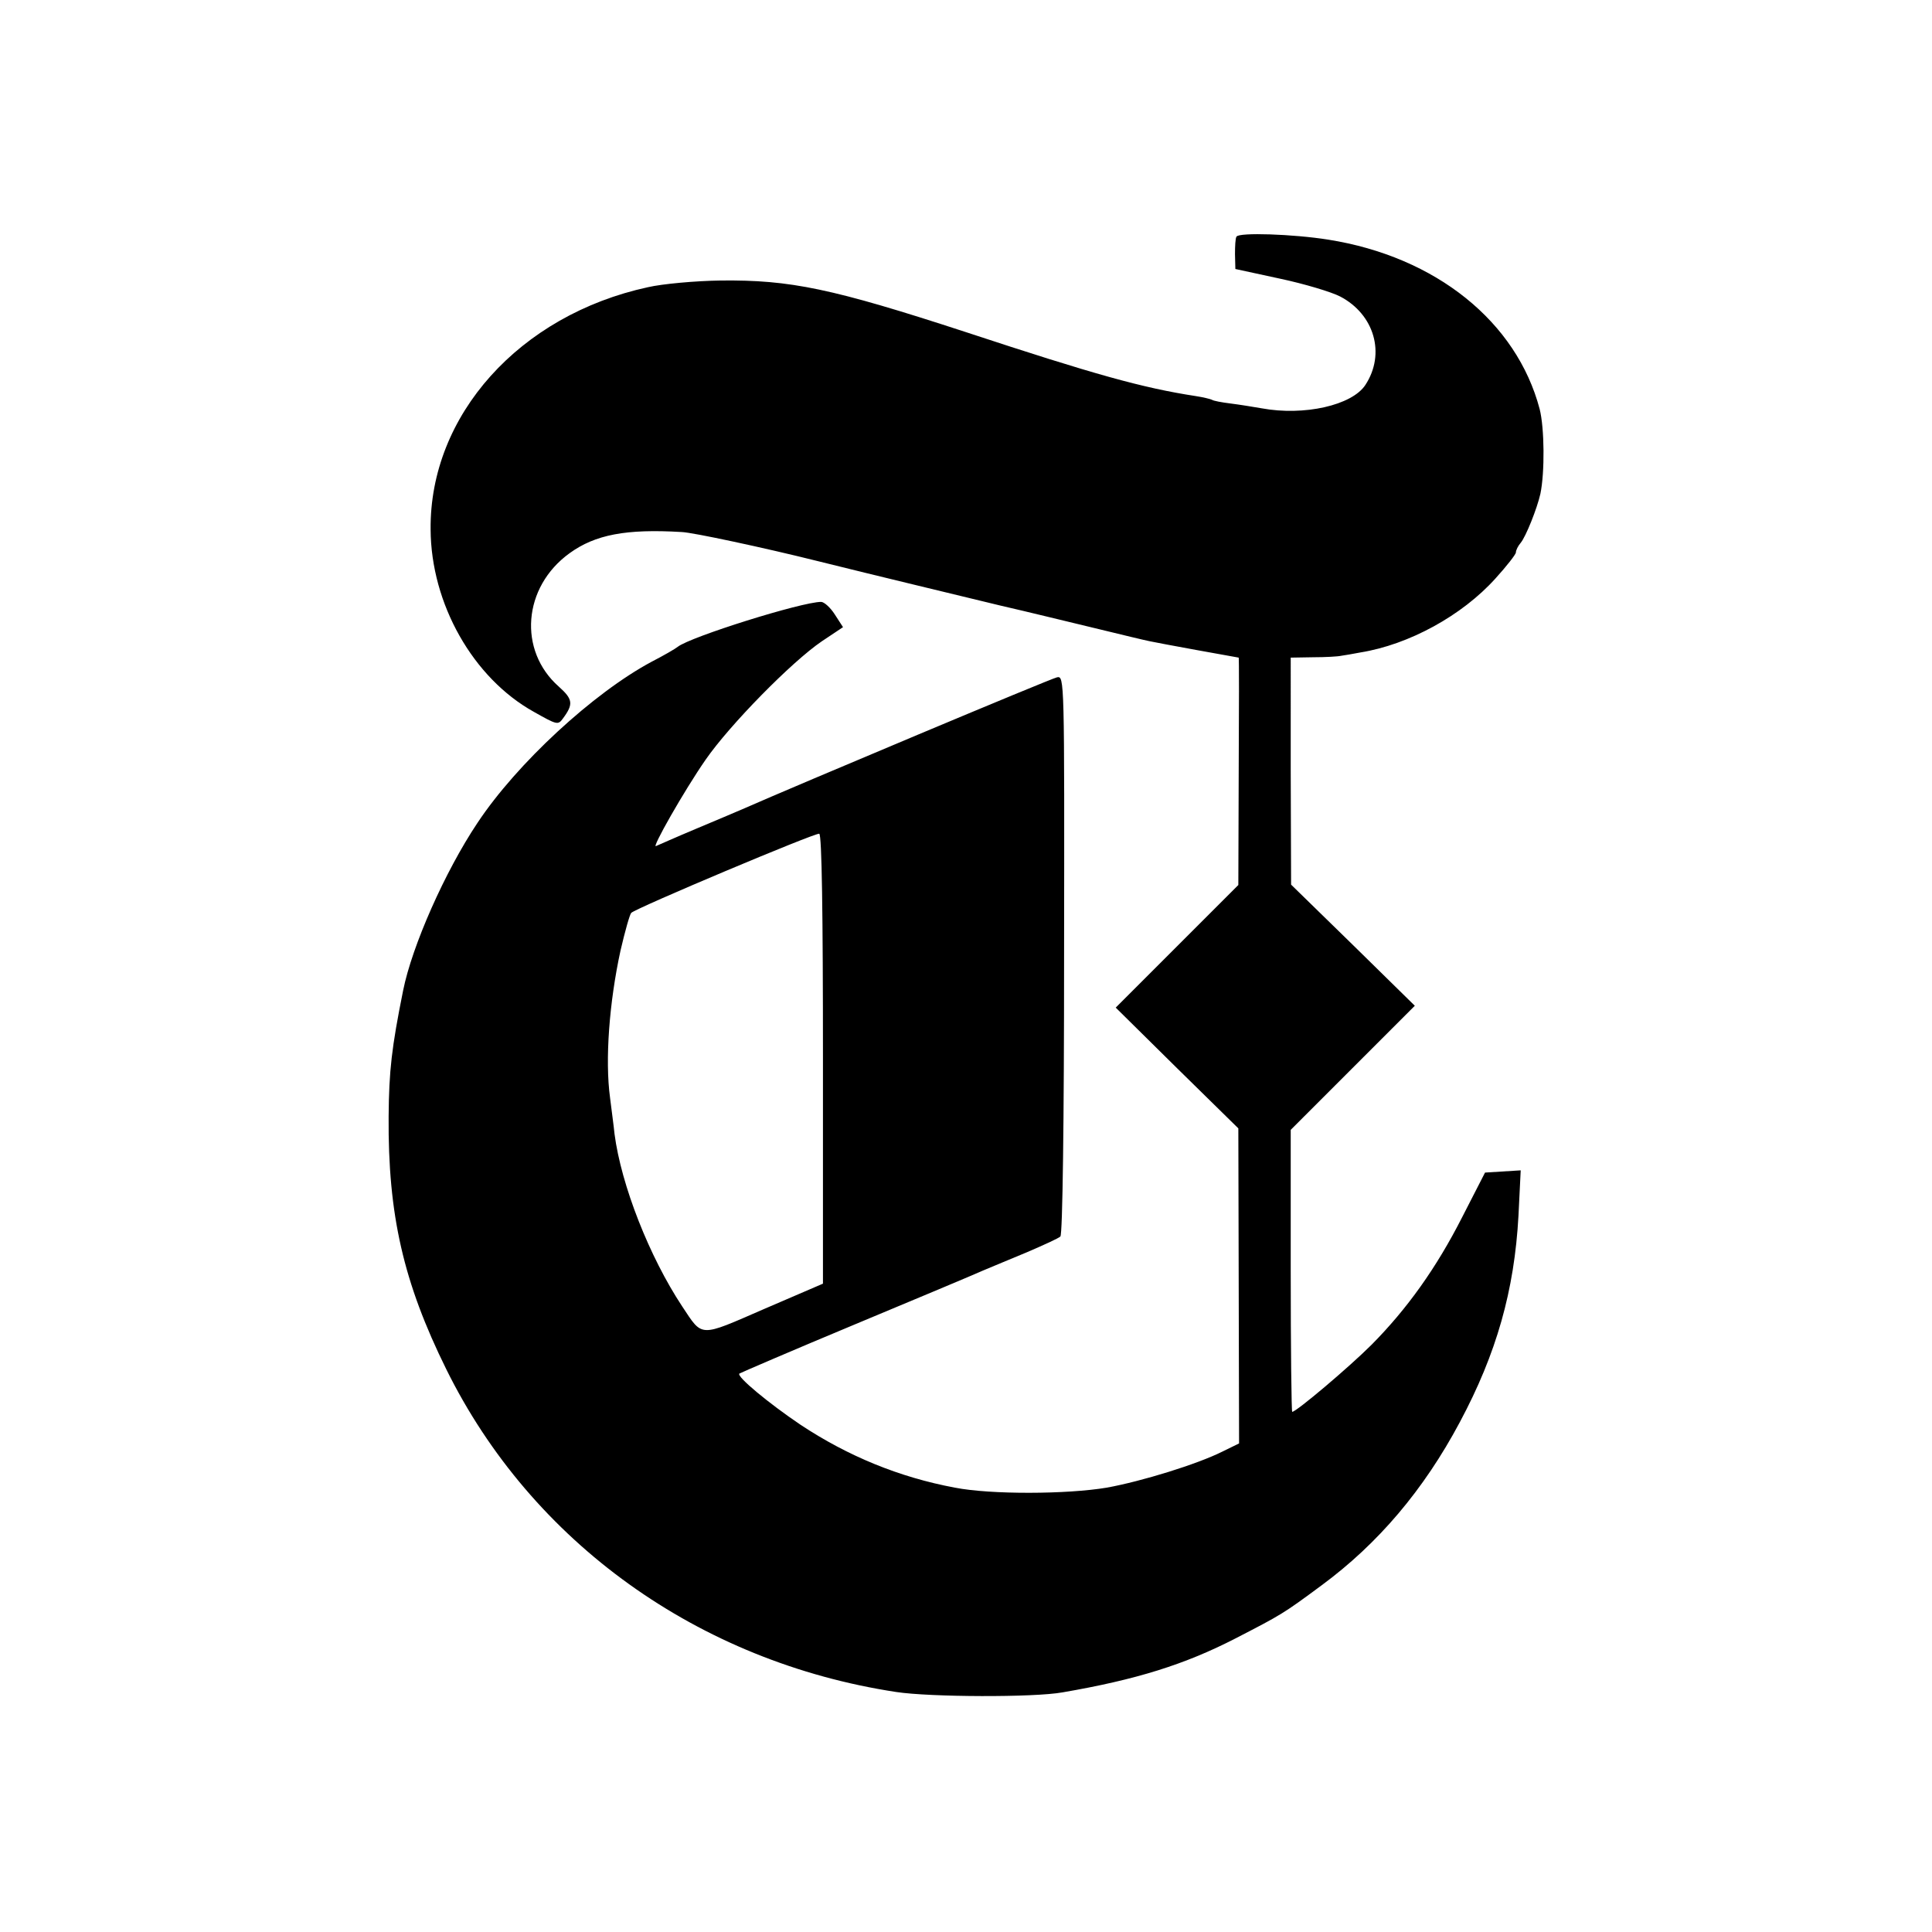
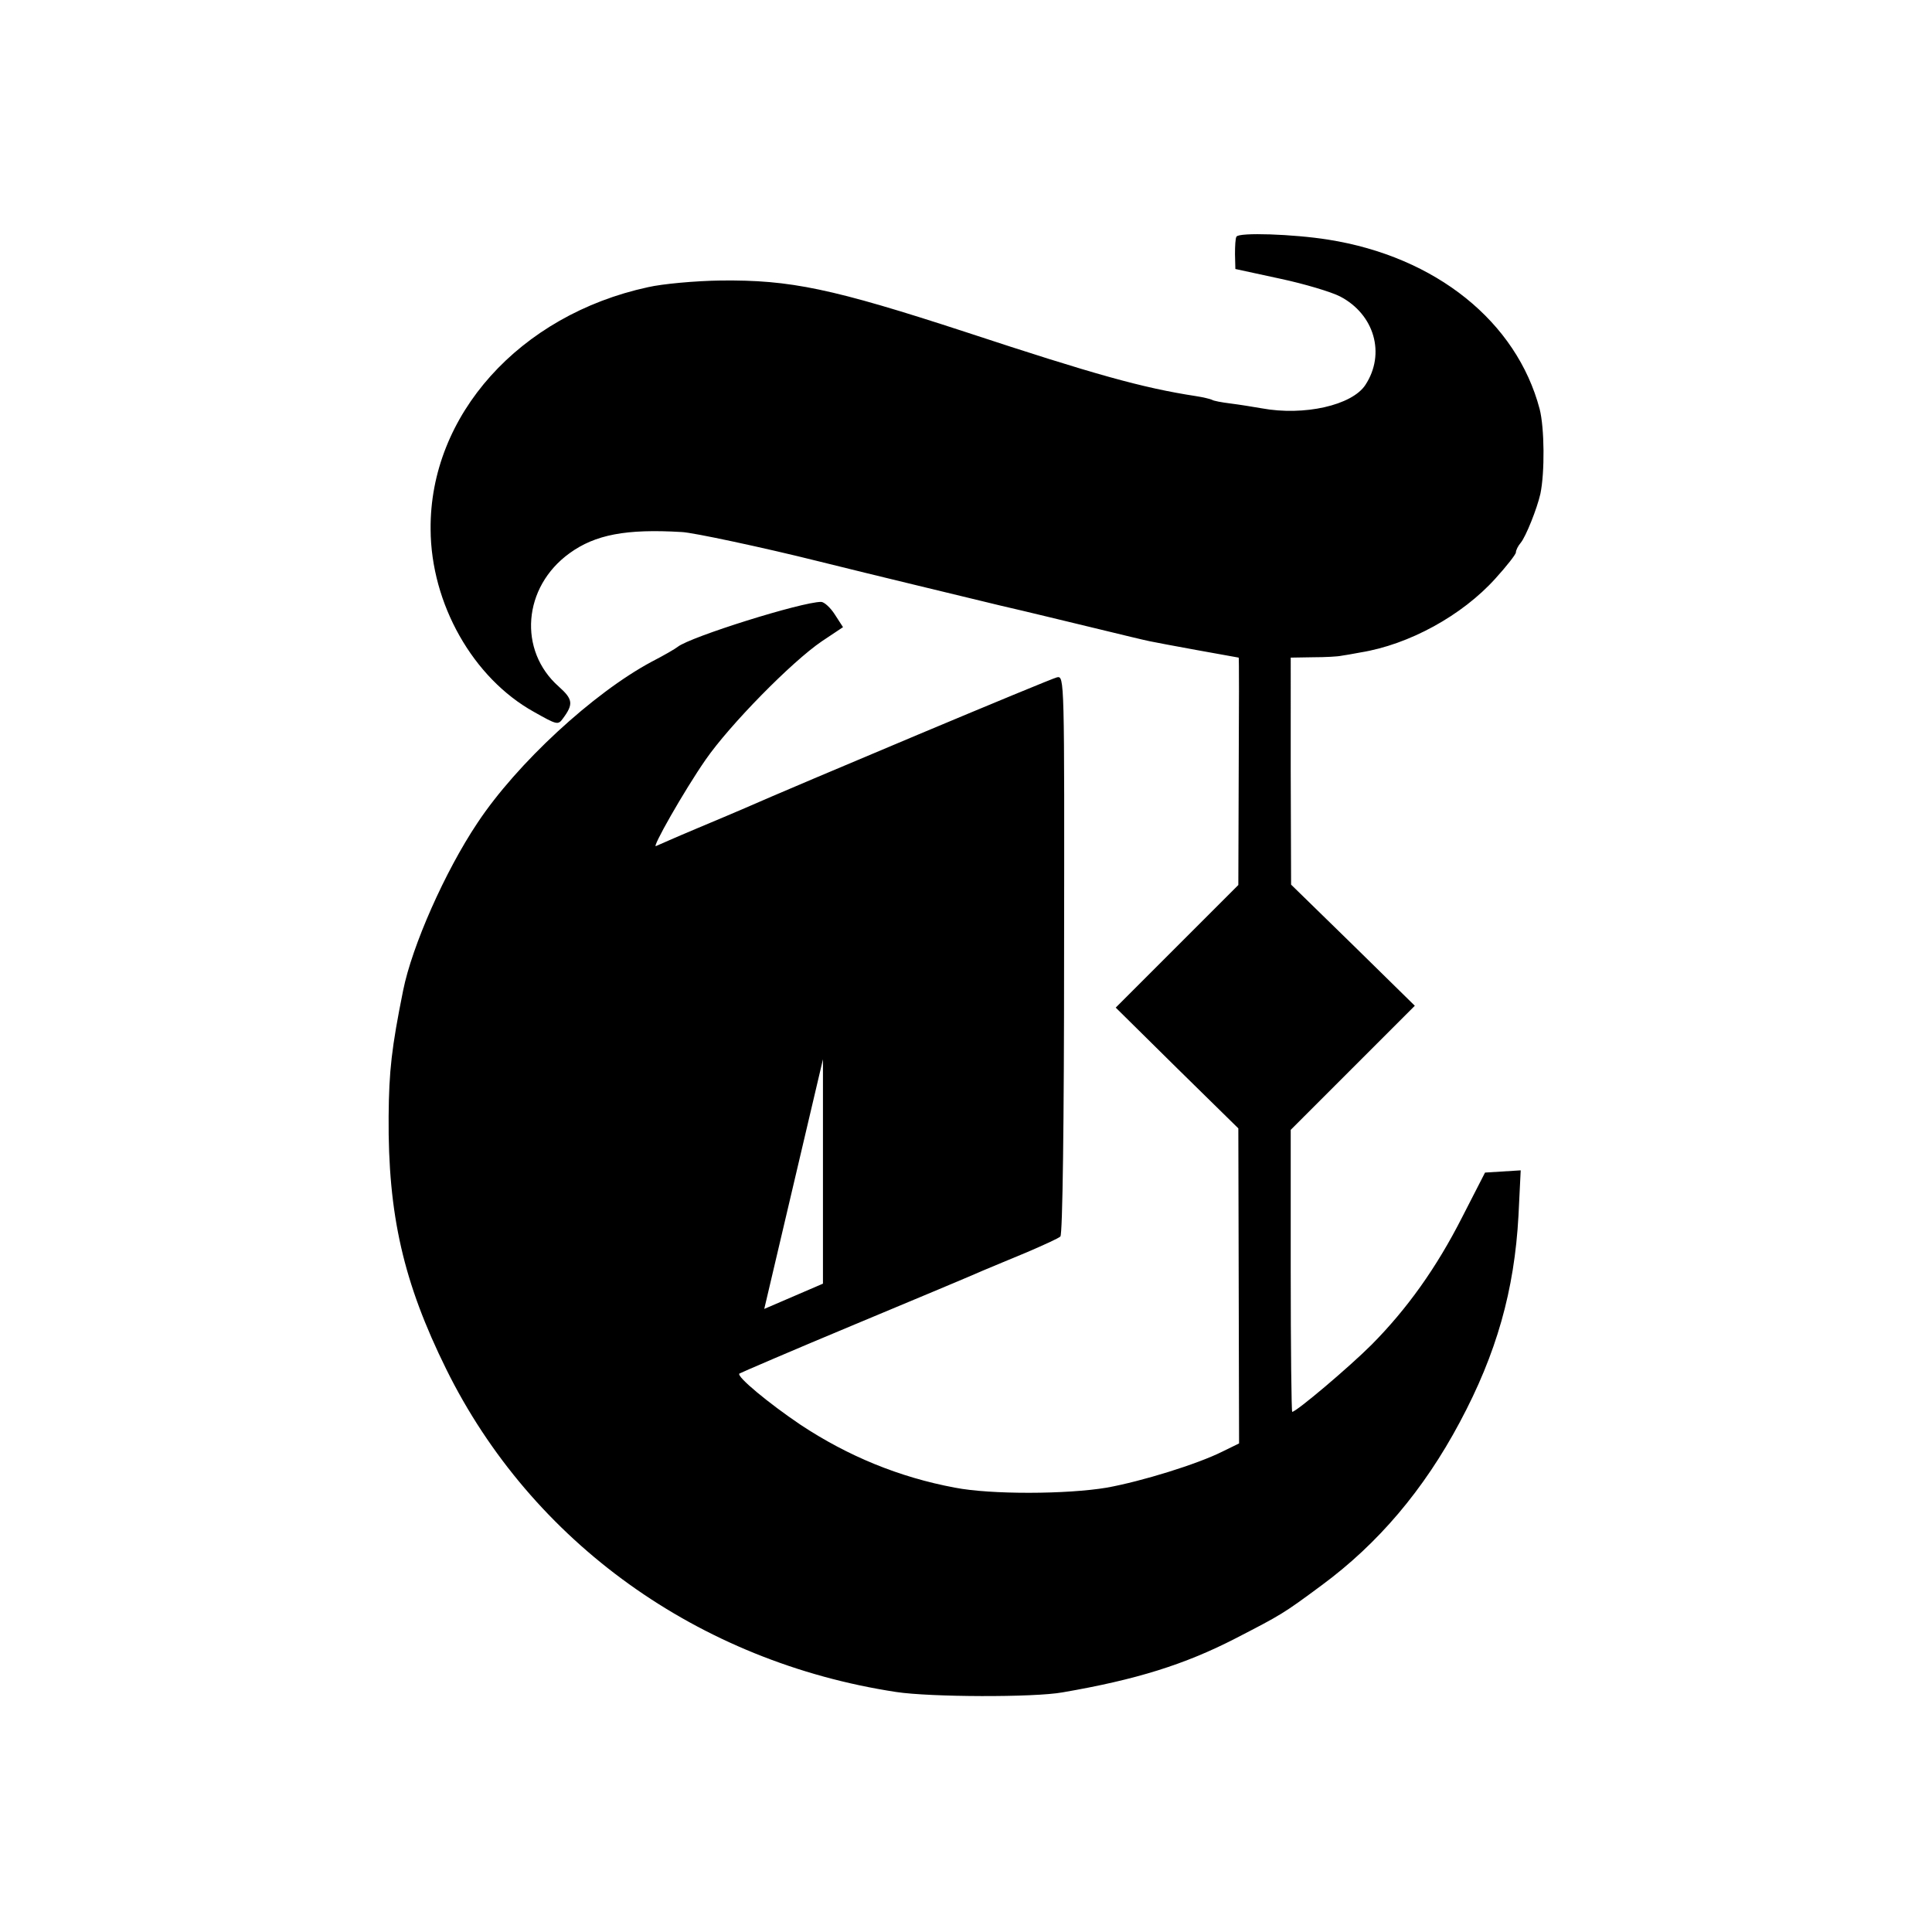
<svg xmlns="http://www.w3.org/2000/svg" version="1" width="693.333" height="693.333" viewBox="0 0 520 520">
-   <path d="M332.8 63.7c-.3.4-.4 2.6-.4 4.7l.1 4 12 2.6c6.6 1.4 13.9 3.6 16.2 4.8 9.2 4.8 12.3 15.4 6.8 23.8-3.6 5.5-16.5 8.4-27.9 6.3-2.3-.4-6-1-8.4-1.3-2.4-.3-4.6-.7-5-1-.4-.2-2.4-.7-4.4-1-14.3-2.2-27.2-5.8-61.8-17.2-36.1-11.8-47.3-14.1-66-13.9-6.9.1-15.7.9-19.6 1.8-34.6 7.5-58.8 34.5-58.5 65.2.1 20 11.4 40 27.8 49.1 6.2 3.5 6.5 3.6 7.8 1.8 2.9-3.9 2.7-5.2-1.1-8.6-11-9.7-9.7-26.8 2.9-35.9 6.9-5 15.2-6.6 30.2-5.7 2.9.1 22.1 4.2 36.5 7.8 17.7 4.4 34.5 8.4 49.3 12 7 1.6 18.4 4.4 25.5 6.1 7 1.7 13.6 3.3 14.7 3.5 1.7.4 23.7 4.4 23.9 4.4.1 0 .1 13.8 0 30.6l-.1 30.6-16.5 16.5-16.5 16.5 16.5 16.3 16.5 16.2.1 42.4.1 42.4-4.5 2.2c-6.8 3.4-21.7 8-31.1 9.7-10.7 1.8-31.2 1.9-40.9 0-15-2.8-28.8-8.5-41.5-16.9-8.6-5.8-17.3-13-16.5-13.8.3-.2 14.2-6.2 31-13.2 16.8-7 32.3-13.5 34.5-14.5 2.2-.9 7.6-3.2 12-5 4.4-1.9 8.4-3.7 8.9-4.2.6-.4 1-30.8 1-75.8.1-74.6.1-75.1-1.9-74.7-1.6.3-70.4 29.2-84 35.2-1.6.7-7.5 3.2-13 5.5s-10.4 4.5-10.9 4.7c-1.5 1 7.6-15 13.3-23.2 6.5-9.4 23.2-26.4 31.3-31.9l5.7-3.8-2.2-3.4c-1.2-1.9-2.9-3.4-3.7-3.4-5.2 0-35.2 9.4-38.6 12.1-.6.5-3.7 2.3-7 4-15.7 8.4-36.3 27.4-46.9 43.4-8.7 13-17.6 33.1-20 45.1-3.1 15.4-3.8 21.6-3.9 33.9-.2 26.5 4 44.7 15.5 68 23 46.6 67.9 78.8 121.1 86.9 9.2 1.4 37.1 1.5 44.8.1 19.8-3.4 32.9-7.5 46.5-14.5 12.4-6.4 12.8-6.6 23.2-14.3 15.2-11.2 27.5-25.7 37.2-43.9 9.9-18.5 14.7-35.5 15.8-55.6l.6-12.2-4.8.3-4.8.3-6.1 11.9c-7 13.8-14.9 24.8-24.4 34.4-6.1 6.1-20.3 18.1-21.4 18.1-.2 0-.4-17.1-.4-38v-37.9l16.7-16.7 16.7-16.7-16.6-16.3-16.7-16.3-.1-30.6V177l6-.1c3.4 0 6.8-.2 7.6-.4.8-.1 3.1-.5 5.2-.9 13-2.1 27.3-9.9 36.3-19.9 3-3.3 5.5-6.5 5.5-7 0-.6.6-1.8 1.3-2.6 1.4-1.7 4.4-9.2 5.3-13.2 1.2-5.8 1.1-17.7-.2-22.8-6.2-23.5-27.9-41-56.9-45.6-9.4-1.5-24.1-2-24.7-.8zM221.5 285.1v60.4l-15.8 6.8c-17.7 7.7-16.5 7.7-22.1-.7-8.8-13.3-16.4-32.6-18.2-46.4-.2-2.1-.8-6.4-1.2-9.7-1.4-10.3-.2-25.8 2.8-39.6 1.2-5.2 2.5-9.8 2.9-10.2 1.3-1.3 49.5-21.6 50.6-21.3.7.2 1 21.3 1 60.7z" />
+   <path d="M332.8 63.7c-.3.4-.4 2.6-.4 4.7l.1 4 12 2.6c6.6 1.4 13.9 3.6 16.2 4.8 9.2 4.8 12.3 15.4 6.8 23.8-3.6 5.5-16.5 8.4-27.9 6.3-2.3-.4-6-1-8.4-1.3-2.4-.3-4.6-.7-5-1-.4-.2-2.4-.7-4.4-1-14.3-2.2-27.2-5.8-61.8-17.2-36.1-11.8-47.3-14.1-66-13.9-6.9.1-15.7.9-19.6 1.8-34.6 7.5-58.8 34.5-58.5 65.2.1 20 11.4 40 27.8 49.1 6.2 3.5 6.5 3.6 7.8 1.8 2.9-3.9 2.7-5.2-1.1-8.6-11-9.7-9.7-26.8 2.9-35.9 6.9-5 15.2-6.6 30.2-5.7 2.9.1 22.1 4.2 36.5 7.8 17.7 4.4 34.5 8.4 49.3 12 7 1.6 18.4 4.4 25.5 6.1 7 1.7 13.6 3.3 14.7 3.5 1.7.4 23.7 4.4 23.9 4.4.1 0 .1 13.8 0 30.6l-.1 30.6-16.5 16.5-16.5 16.5 16.5 16.3 16.5 16.2.1 42.4.1 42.4-4.5 2.2c-6.8 3.4-21.7 8-31.1 9.7-10.7 1.8-31.2 1.9-40.9 0-15-2.8-28.8-8.5-41.5-16.9-8.6-5.8-17.3-13-16.5-13.8.3-.2 14.2-6.2 31-13.2 16.8-7 32.3-13.5 34.5-14.5 2.2-.9 7.6-3.2 12-5 4.4-1.9 8.4-3.7 8.9-4.2.6-.4 1-30.8 1-75.8.1-74.6.1-75.1-1.9-74.7-1.6.3-70.4 29.2-84 35.2-1.6.7-7.5 3.2-13 5.5s-10.4 4.5-10.9 4.7c-1.5 1 7.6-15 13.3-23.2 6.5-9.4 23.2-26.4 31.3-31.9l5.7-3.8-2.2-3.4c-1.2-1.9-2.9-3.4-3.7-3.4-5.2 0-35.2 9.4-38.6 12.1-.6.5-3.7 2.3-7 4-15.7 8.4-36.3 27.4-46.9 43.4-8.7 13-17.6 33.1-20 45.1-3.1 15.4-3.8 21.6-3.9 33.9-.2 26.5 4 44.7 15.5 68 23 46.6 67.9 78.8 121.1 86.9 9.2 1.4 37.1 1.5 44.8.1 19.8-3.4 32.9-7.5 46.5-14.5 12.4-6.4 12.8-6.6 23.2-14.3 15.2-11.2 27.5-25.7 37.2-43.9 9.9-18.5 14.7-35.5 15.8-55.6l.6-12.2-4.8.3-4.8.3-6.1 11.9c-7 13.8-14.9 24.8-24.4 34.4-6.1 6.1-20.3 18.1-21.4 18.1-.2 0-.4-17.1-.4-38v-37.9l16.7-16.7 16.7-16.7-16.6-16.3-16.7-16.3-.1-30.6V177l6-.1c3.4 0 6.8-.2 7.6-.4.8-.1 3.1-.5 5.2-.9 13-2.1 27.3-9.9 36.3-19.9 3-3.3 5.5-6.5 5.5-7 0-.6.6-1.8 1.3-2.6 1.4-1.7 4.4-9.2 5.3-13.2 1.2-5.8 1.1-17.7-.2-22.8-6.2-23.5-27.9-41-56.9-45.6-9.4-1.5-24.1-2-24.7-.8zM221.5 285.1v60.4l-15.8 6.8z" />
</svg>